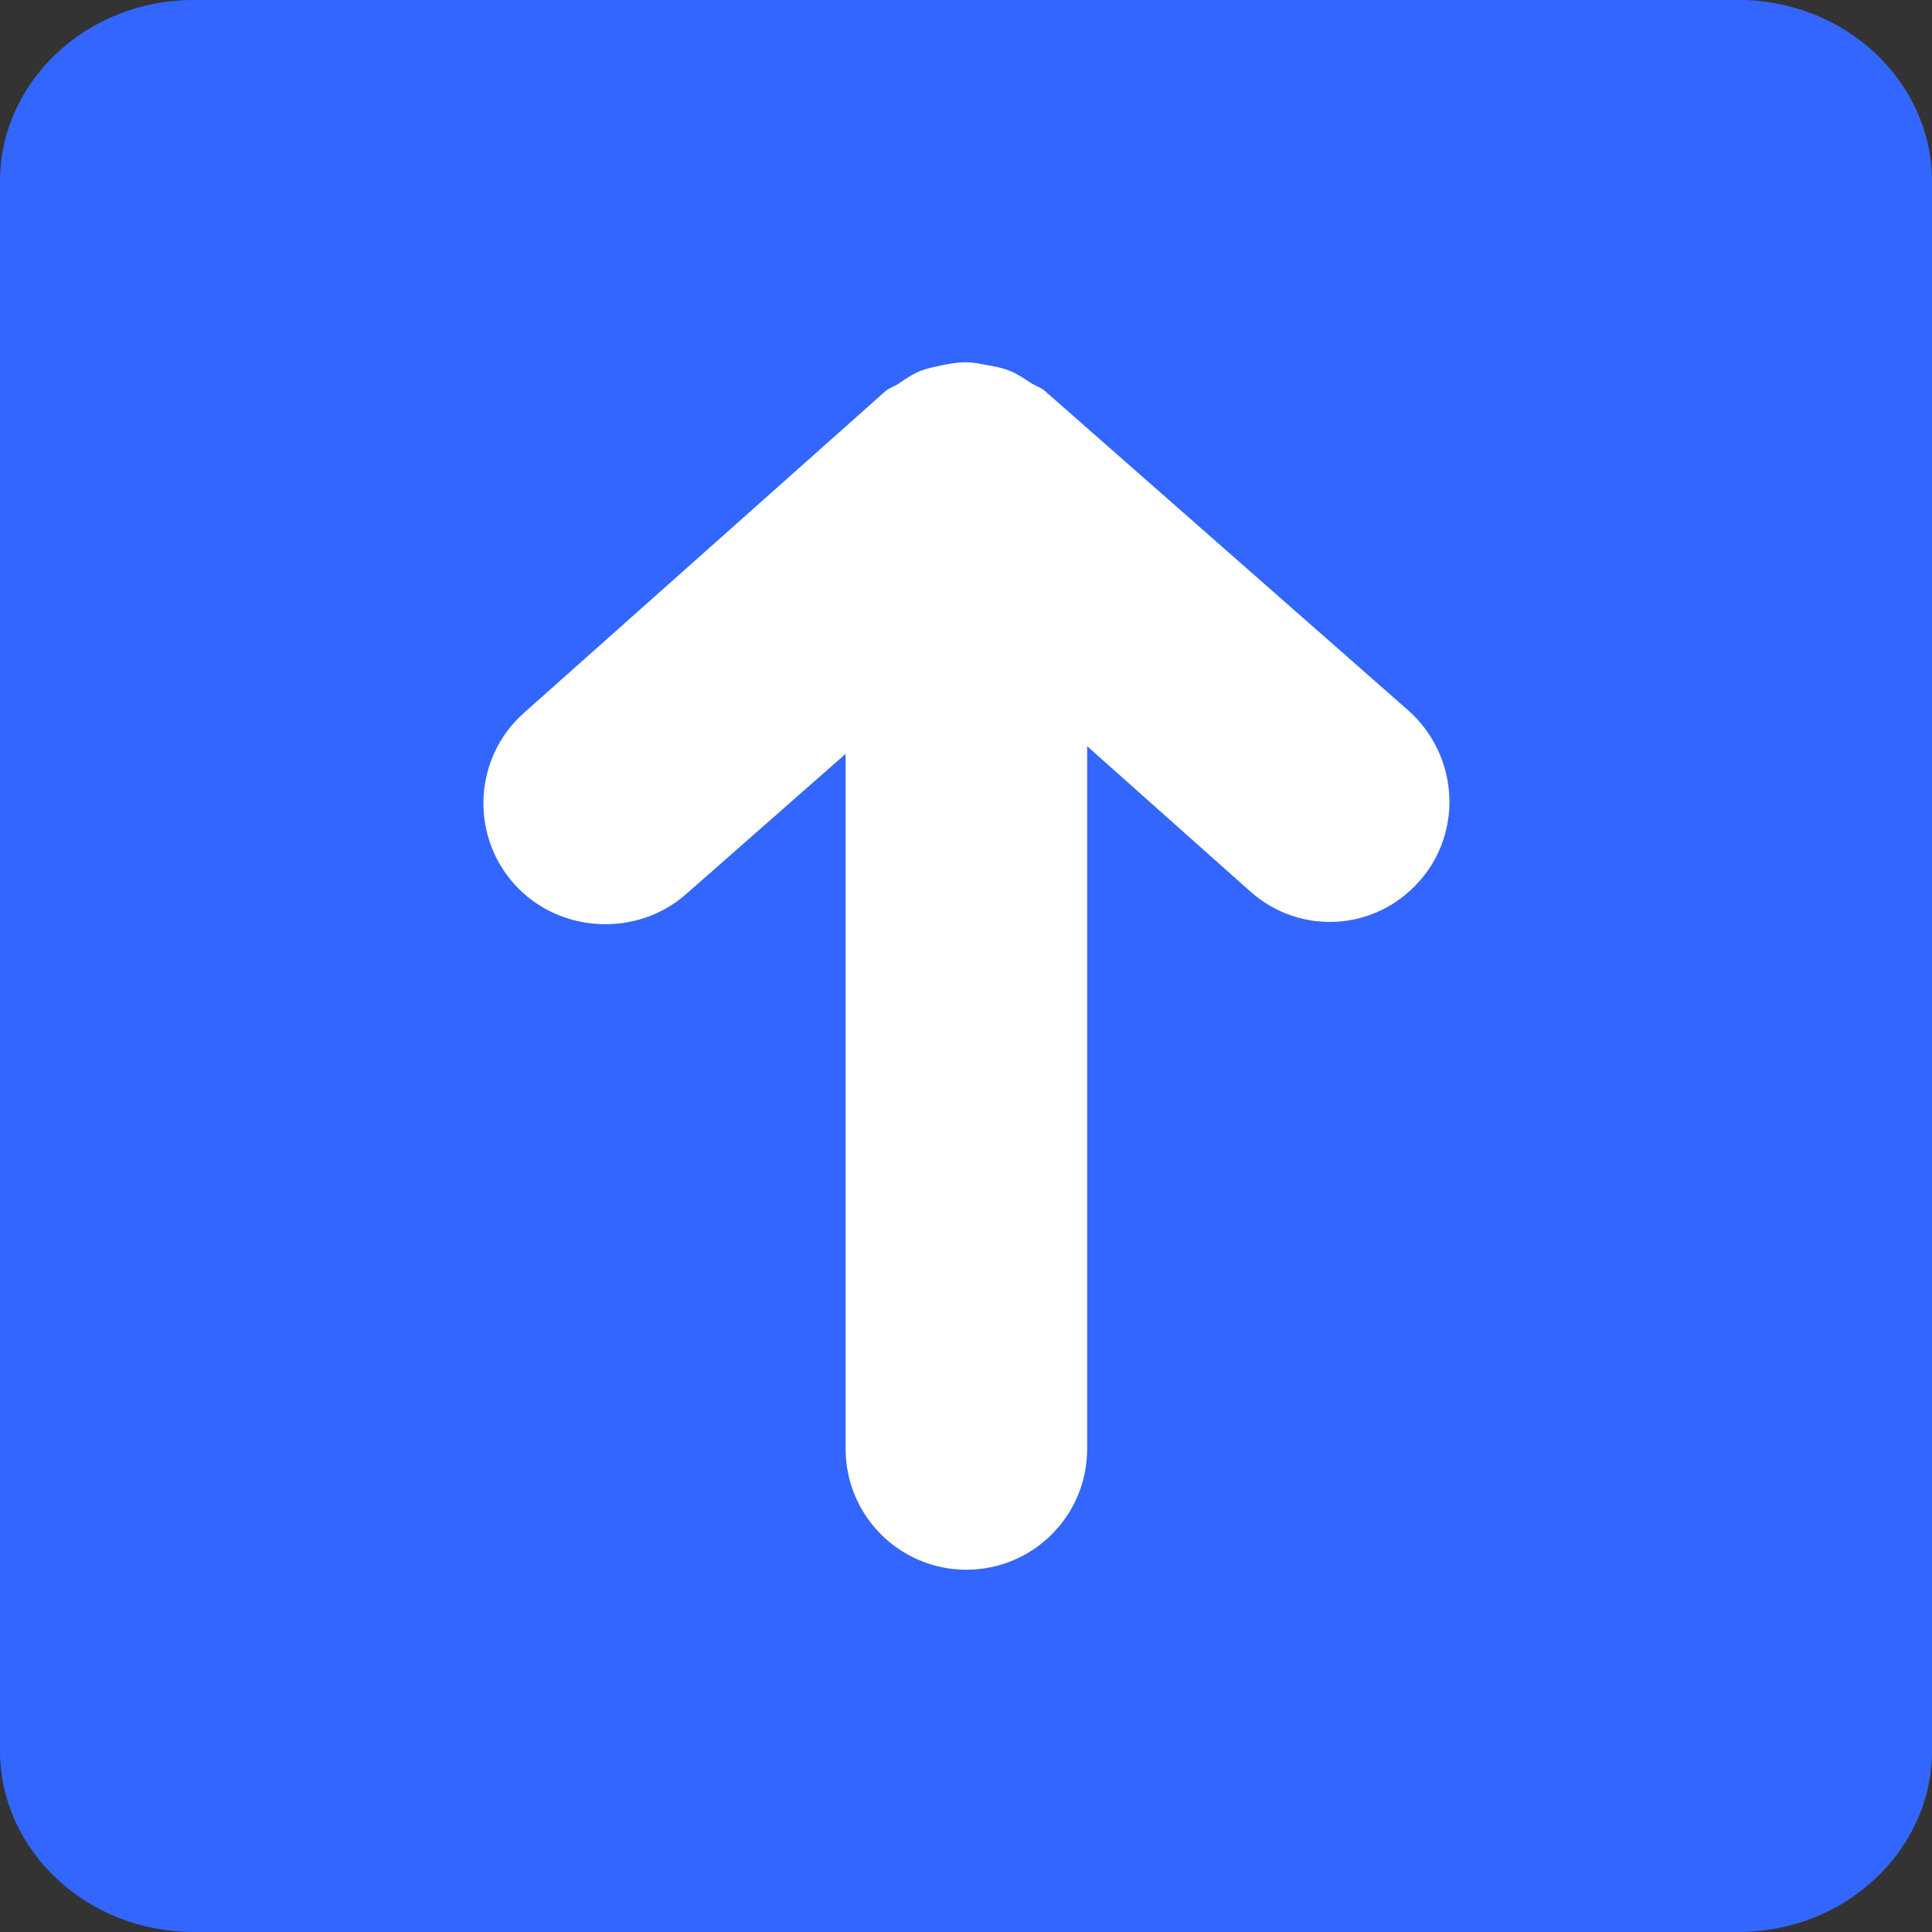
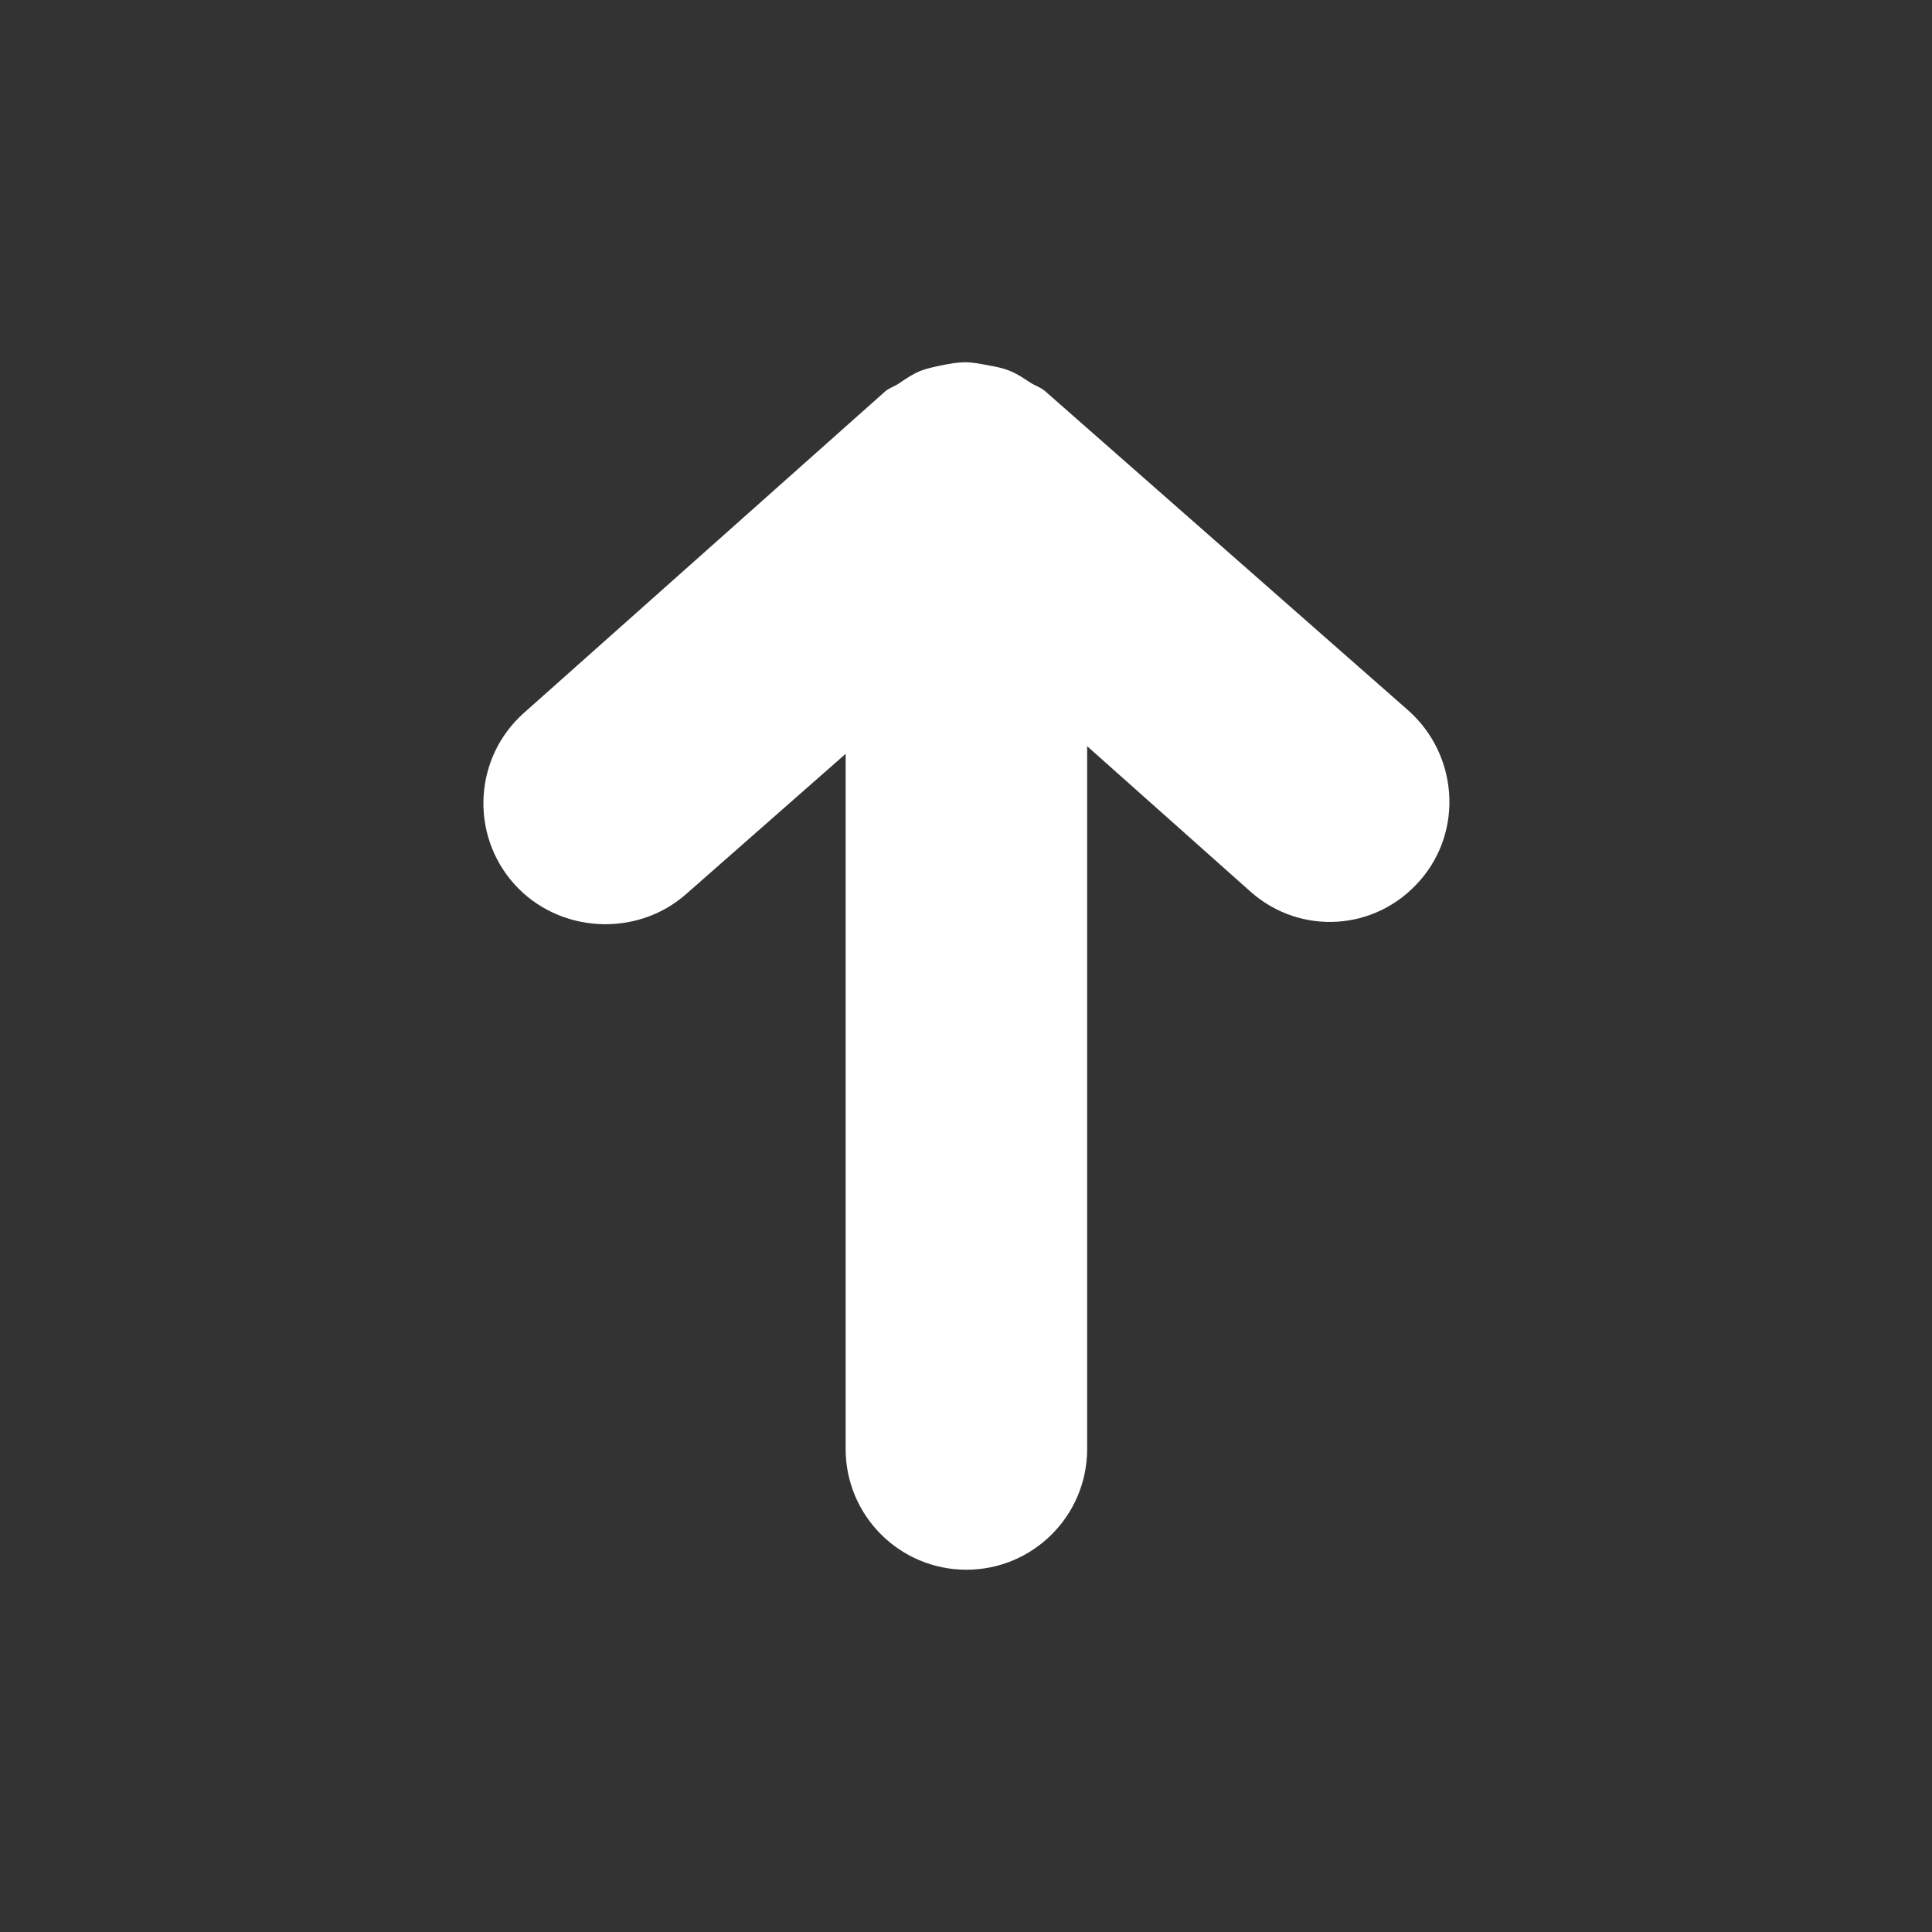
<svg xmlns="http://www.w3.org/2000/svg" xml:space="preserve" width="45.453mm" height="45.453mm" style="shape-rendering:geometricPrecision; text-rendering:geometricPrecision; image-rendering:optimizeQuality; fill-rule:evenodd; clip-rule:evenodd" viewBox="0 0 37.069 37.069">
  <rect x="0" y="0" width="37.069" height="37.069" fill="#333333" stroke="none" />
  <defs>
    <style type="text/css">
   
    .fil0 {fill:#3366FF}
    .fil1 {fill:white}
   
  </style>
  </defs>
  <g id="Ebene_x0020_1">
    <g id="_123854720">
-       <path id="_122624648" class="fil0" d="M3.707 0l29.655 0c2.039,0 3.707,1.564 3.707,3.476l0 30.116c0,1.912 -1.668,3.476 -3.707,3.476l-29.655 0c-2.039,0 -3.707,-1.564 -3.707,-3.476l0 -30.116c0,-1.912 1.668,-3.476 3.707,-3.476z" />
      <path id="_123854144" class="fil1" d="M27.239 16.901c-0.842,0.962 -2.283,1.057 -3.242,0.21l-3.138 -2.794 0 13.484c0,1.281 -1.038,2.317 -2.317,2.317 -1.279,0 -2.317,-1.036 -2.317,-2.317l0 -13.337 -3.052 2.683c-0.955,0.851 -2.46,0.764 -3.311,-0.19 -0.852,-0.959 -0.766,-2.428 0.19,-3.278l6.927 -6.165c0.081,-0.072 0.181,-0.097 0.267,-0.156 0.135,-0.093 0.266,-0.181 0.415,-0.242 0.131,-0.05 0.258,-0.075 0.394,-0.104 0.158,-0.032 0.308,-0.061 0.471,-0.061 0.136,0 0.267,0.027 0.403,0.052 0.154,0.027 0.303,0.054 0.452,0.115 0.14,0.057 0.258,0.138 0.385,0.222 0.094,0.061 0.198,0.088 0.284,0.163l6.964 6.122c0.959,0.846 1.072,2.312 0.226,3.276z" />
    </g>
  </g>
</svg>